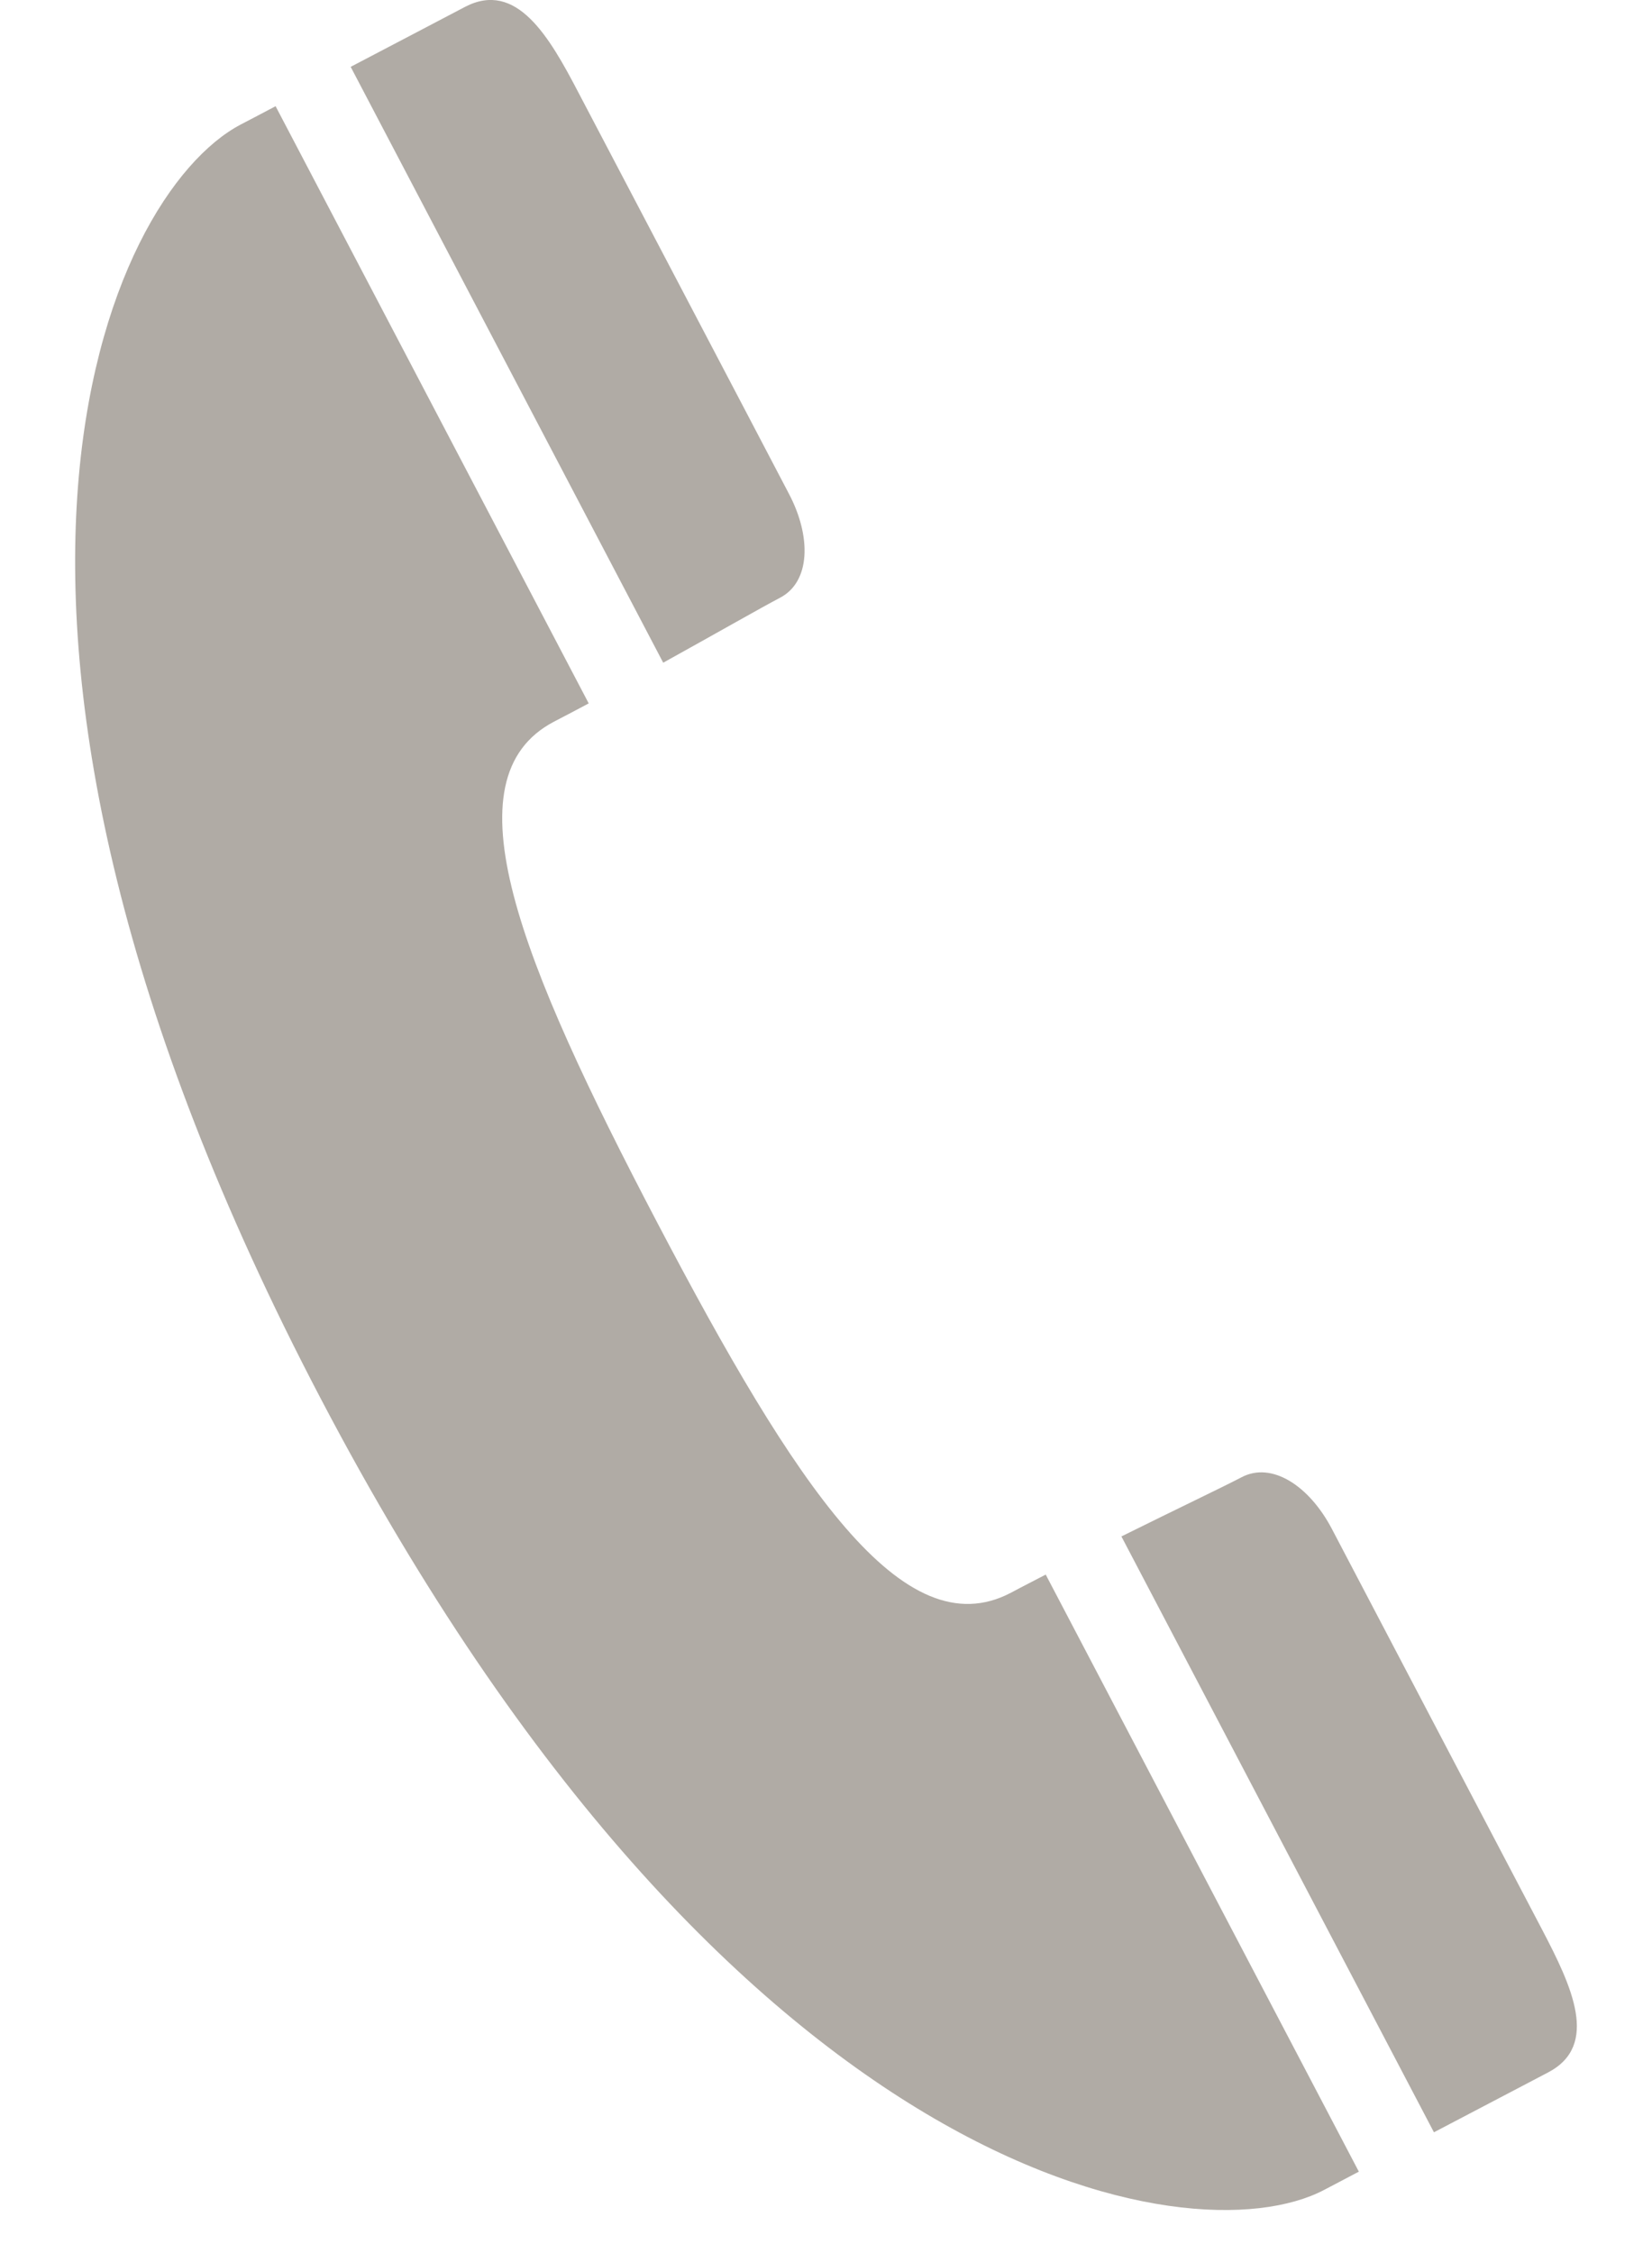
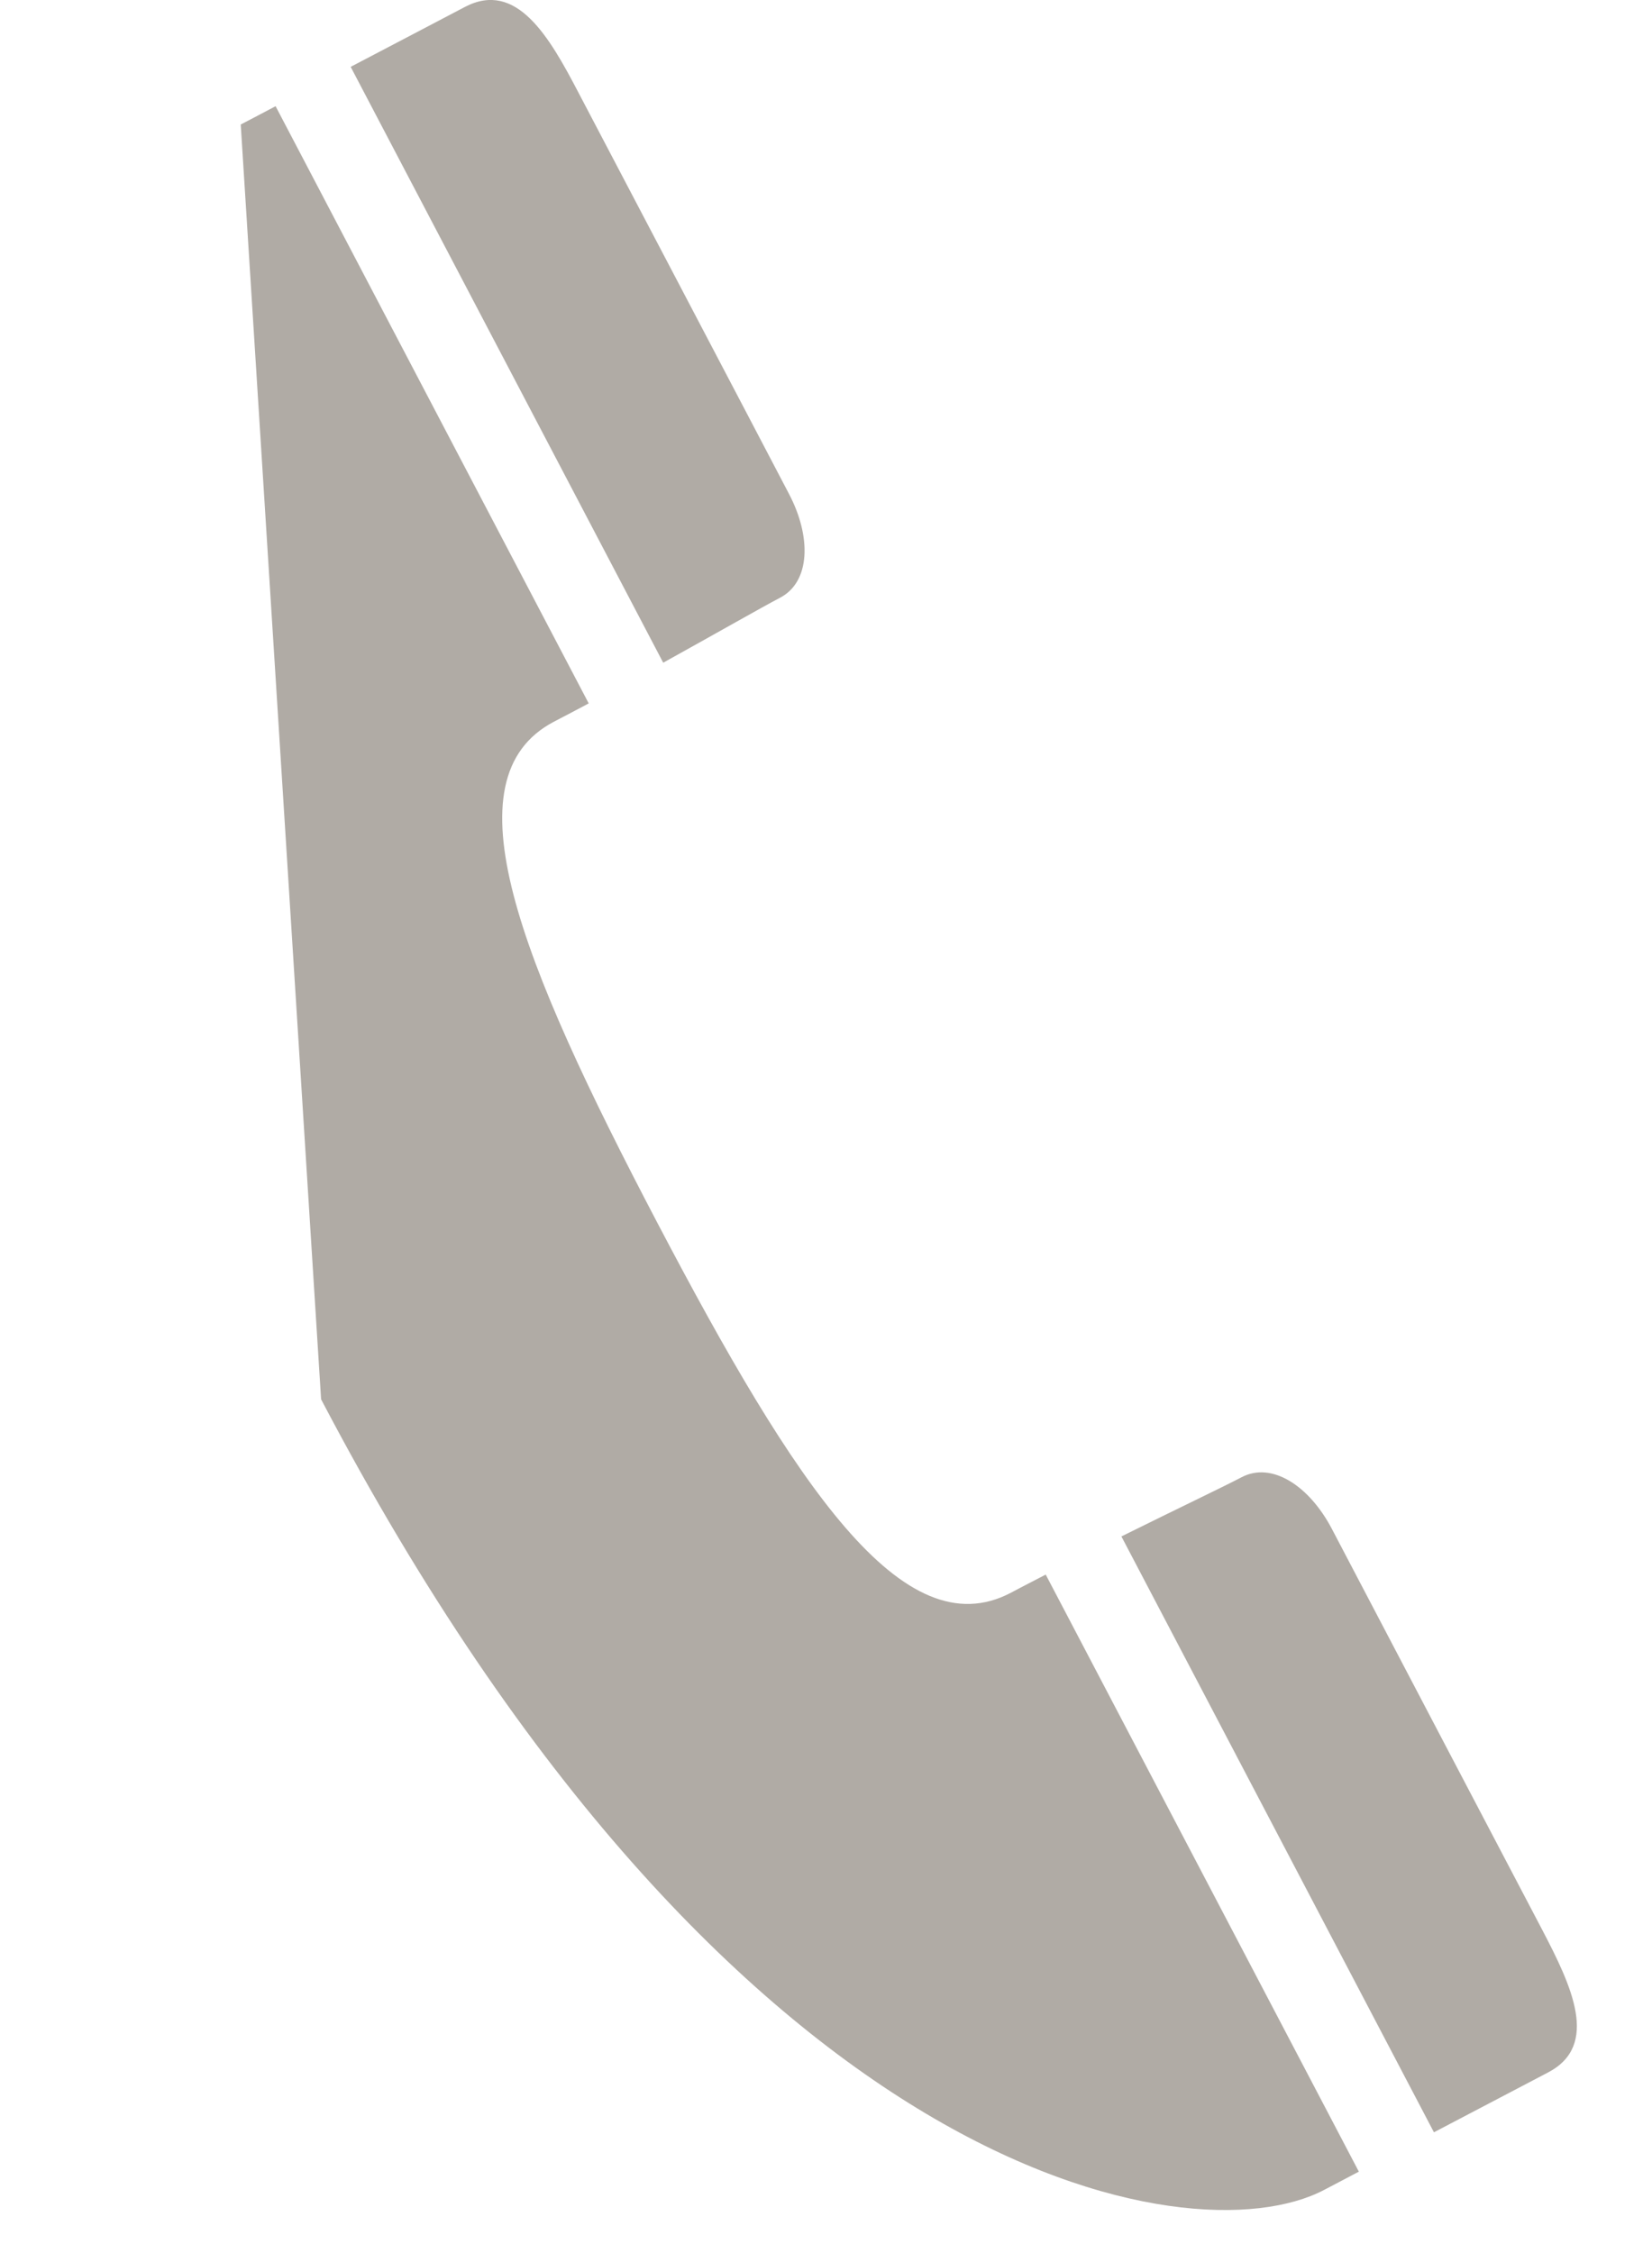
<svg xmlns="http://www.w3.org/2000/svg" width="11" height="15" viewBox="0 0 11 15" fill="none">
-   <path d="M2.138 9.316C4.864 14.512 7.926 15.047 8.816 14.58C8.901 14.535 8.975 14.497 9.048 14.458L6.963 10.483C6.887 10.523 6.809 10.562 6.731 10.604C6.013 10.981 5.296 9.892 4.377 8.141C3.459 6.39 2.971 5.182 3.688 4.805C3.768 4.764 3.844 4.723 3.92 4.683L1.835 0.707C1.761 0.746 1.688 0.785 1.603 0.829C0.713 1.296 -0.587 4.12 2.138 9.316ZM10.309 13.797C10.653 13.616 10.464 13.221 10.269 12.848C10.269 12.848 9.018 10.465 8.868 10.178C8.717 9.891 8.468 9.729 8.267 9.835C8.141 9.901 7.846 10.041 7.467 10.229L9.548 14.196C9.895 14.014 10.085 13.914 10.309 13.797ZM5.195 3.979C5.396 3.873 5.404 3.575 5.254 3.289C5.104 3.001 3.853 0.619 3.853 0.619C3.658 0.245 3.44 -0.134 3.096 0.046C2.872 0.164 2.682 0.263 2.335 0.445L4.416 4.412C4.786 4.207 5.069 4.045 5.195 3.979Z" fill="#B0ABA5" />
+   <path d="M2.138 9.316C4.864 14.512 7.926 15.047 8.816 14.58C8.901 14.535 8.975 14.497 9.048 14.458L6.963 10.483C6.887 10.523 6.809 10.562 6.731 10.604C6.013 10.981 5.296 9.892 4.377 8.141C3.459 6.39 2.971 5.182 3.688 4.805C3.768 4.764 3.844 4.723 3.92 4.683L1.835 0.707C1.761 0.746 1.688 0.785 1.603 0.829ZM10.309 13.797C10.653 13.616 10.464 13.221 10.269 12.848C10.269 12.848 9.018 10.465 8.868 10.178C8.717 9.891 8.468 9.729 8.267 9.835C8.141 9.901 7.846 10.041 7.467 10.229L9.548 14.196C9.895 14.014 10.085 13.914 10.309 13.797ZM5.195 3.979C5.396 3.873 5.404 3.575 5.254 3.289C5.104 3.001 3.853 0.619 3.853 0.619C3.658 0.245 3.44 -0.134 3.096 0.046C2.872 0.164 2.682 0.263 2.335 0.445L4.416 4.412C4.786 4.207 5.069 4.045 5.195 3.979Z" fill="#B0ABA5" />
</svg>